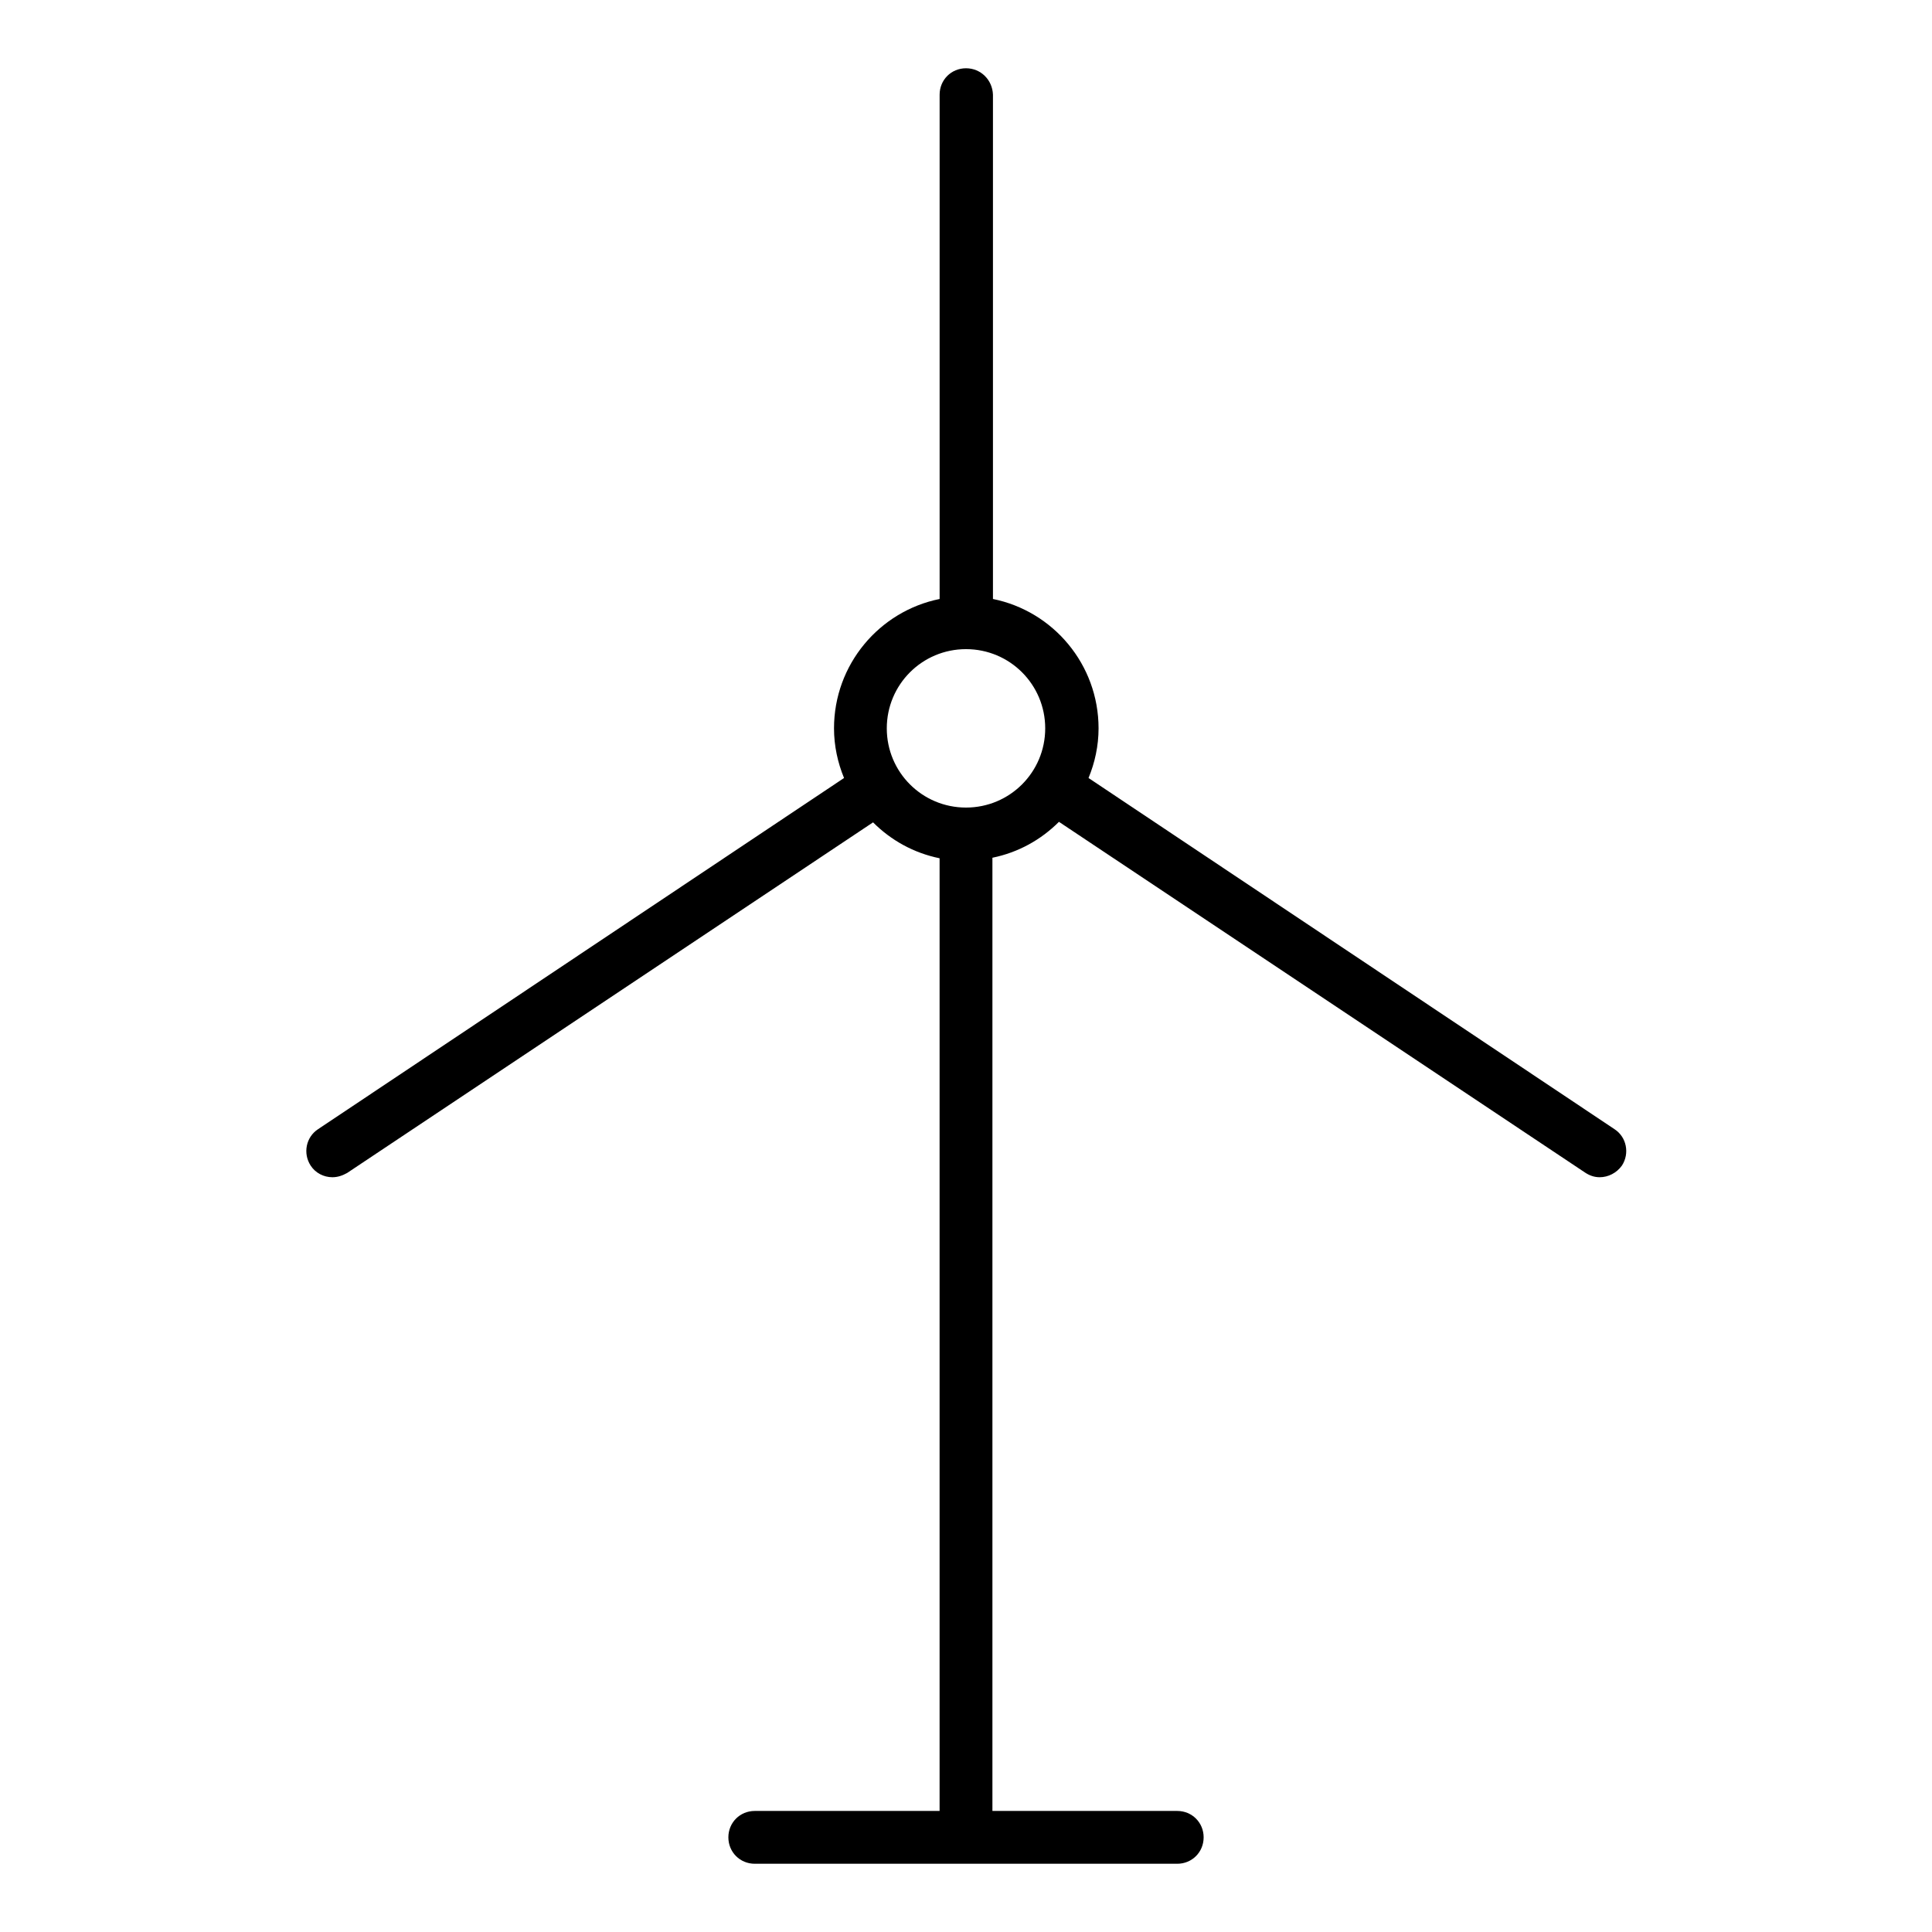
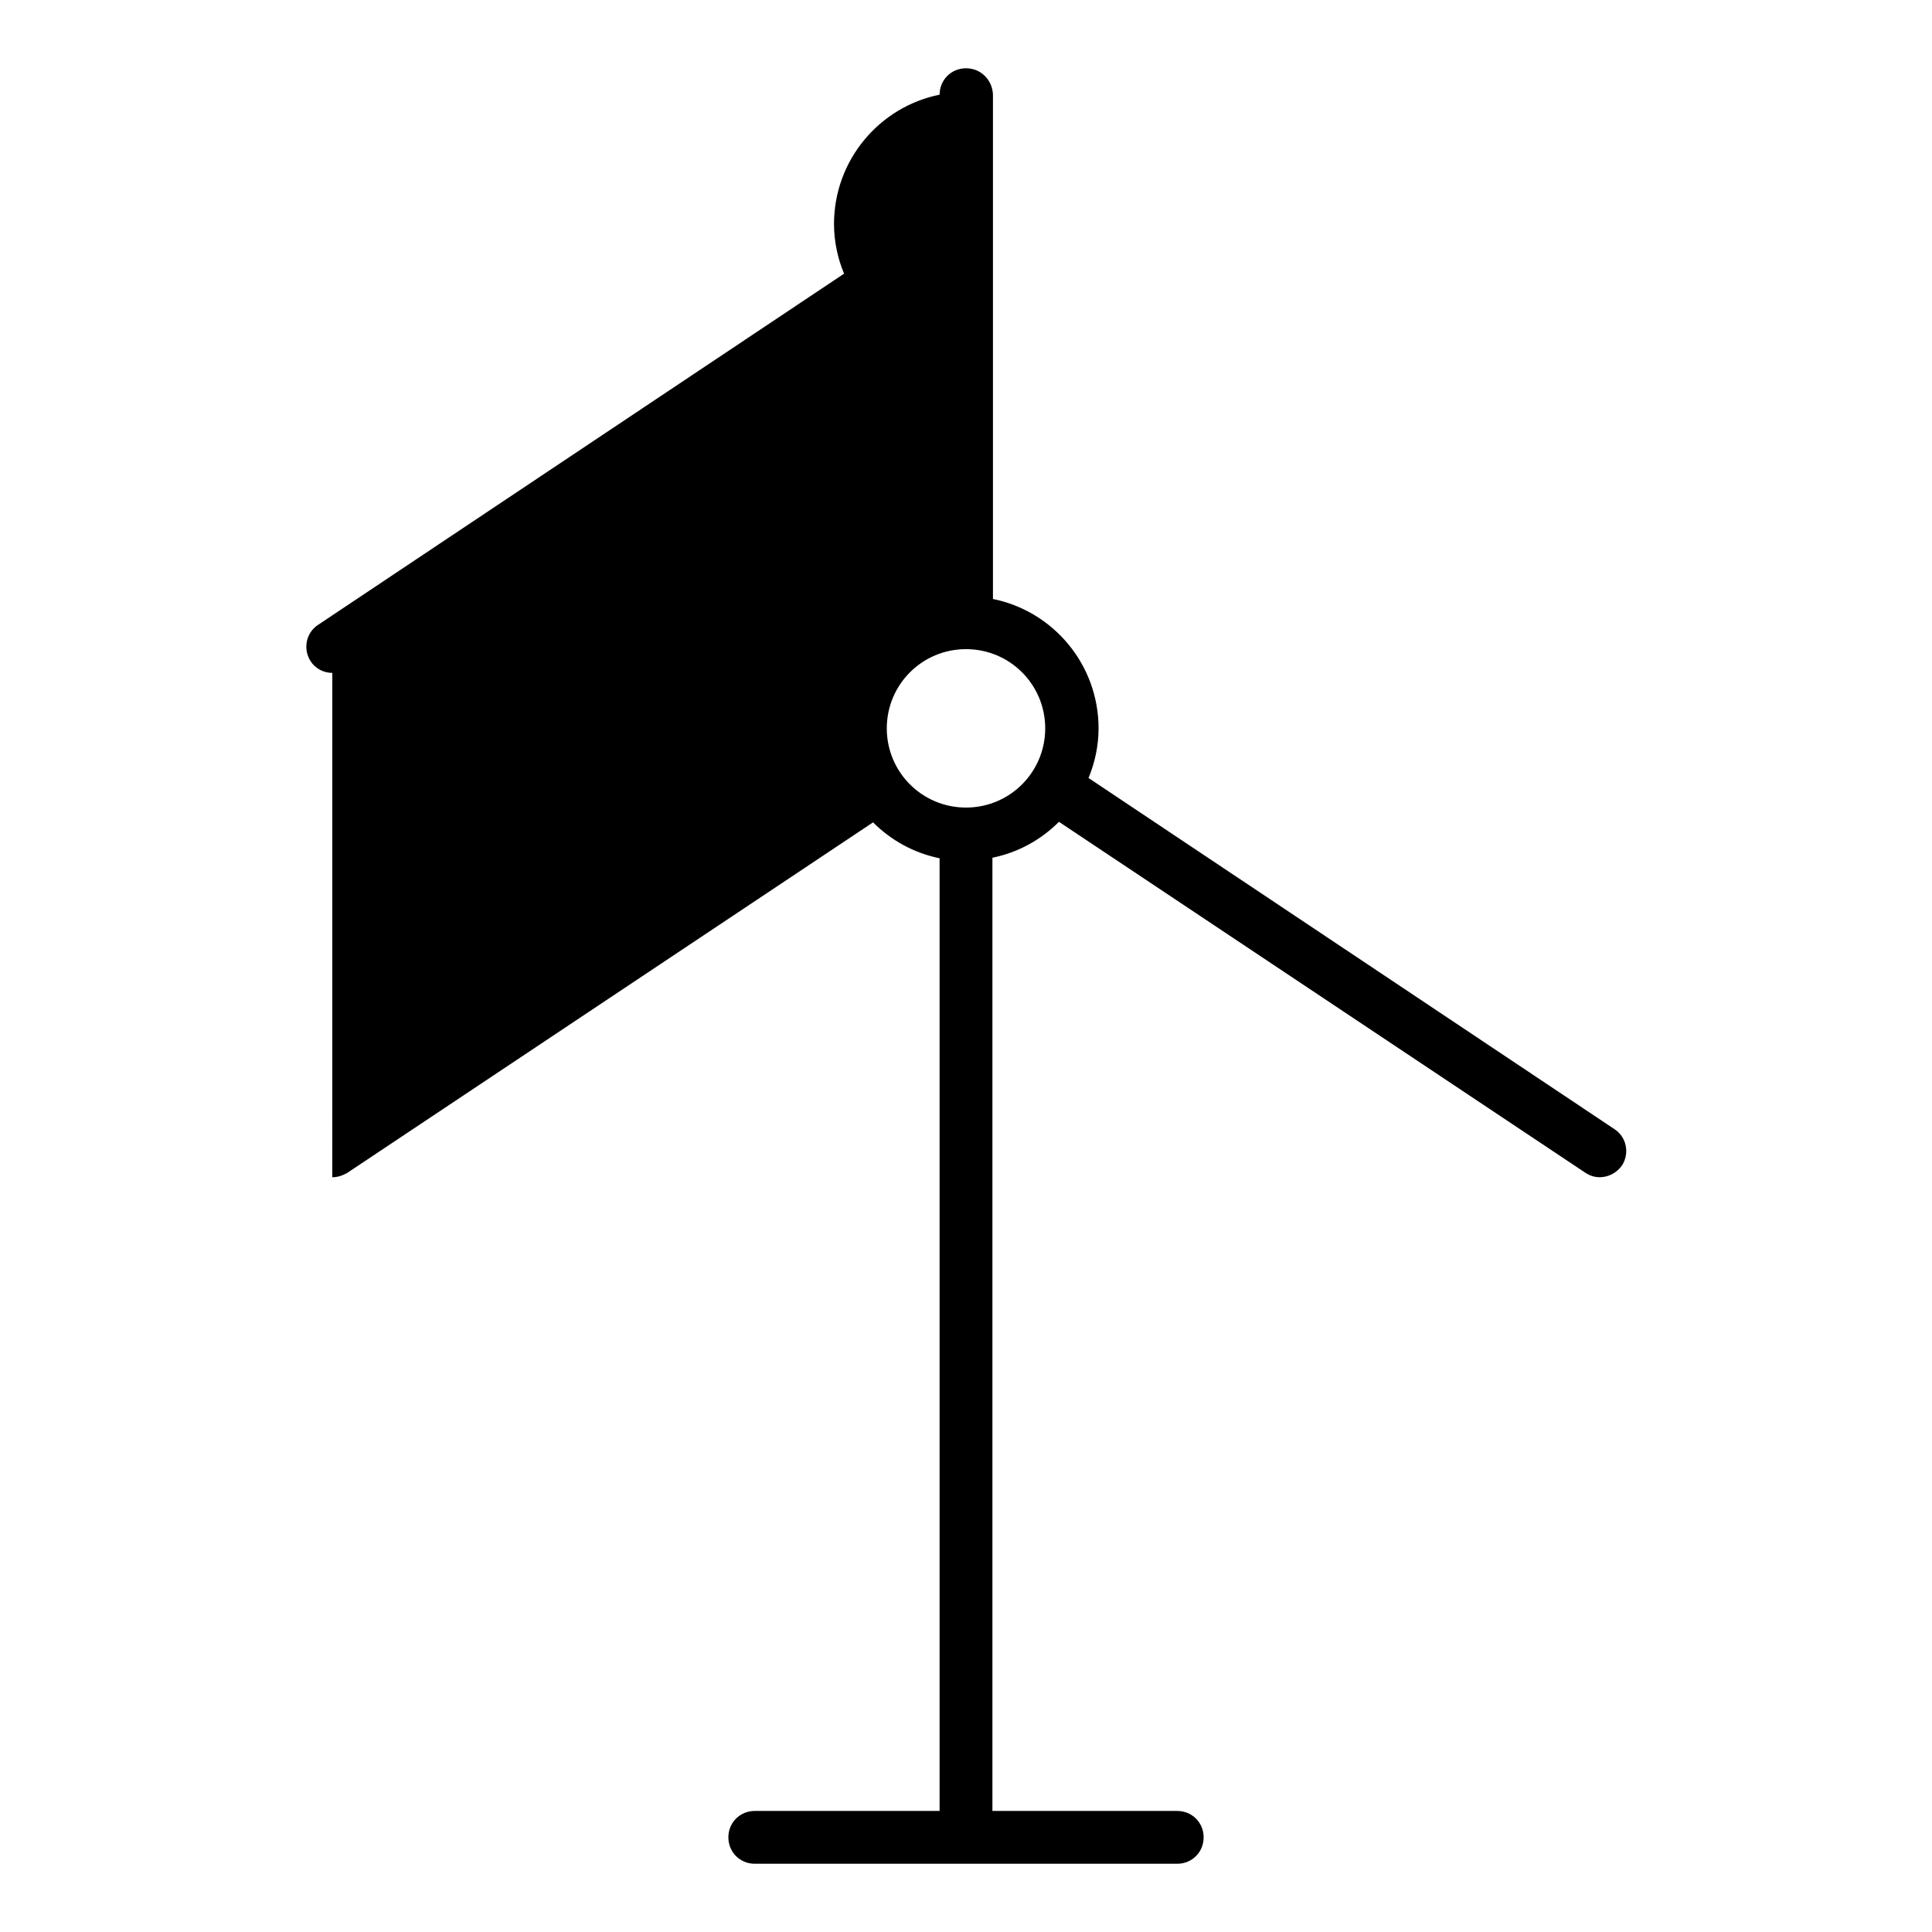
<svg xmlns="http://www.w3.org/2000/svg" fill="#000000" width="800px" height="800px" version="1.1" viewBox="144 144 512 512">
-   <path d="m232.06 455.98c1.398 0 2.66-0.418 3.918-1.121l139.39-92.926c4.758 4.758 10.777 8.117 17.633 9.516v252.47h-48.98c-3.918 0-6.996 3.078-6.996 6.996 0 3.918 3.078 7 6.996 7h111.96c3.918 0 6.996-3.078 6.996-6.996 0.004-3.922-3.078-7-6.996-7h-48.98v-252.61c6.856-1.398 12.875-4.758 17.633-9.516l139.39 92.926c1.262 0.84 2.519 1.258 3.918 1.258 2.238 0 4.477-1.121 5.879-3.078 2.098-3.219 1.258-7.559-1.961-9.656l-139.39-93.066c1.68-4.059 2.66-8.535 2.66-13.156 0-16.934-12.035-31.066-27.988-34.285v-133.65c-0.141-3.918-3.219-6.996-7.137-6.996s-6.996 3.078-6.996 6.996v133.65c-15.953 3.219-27.988 17.352-27.988 34.285 0 4.617 0.98 9.098 2.66 13.156l-139.39 93.066c-3.219 2.098-4.059 6.438-1.961 9.656 1.254 1.961 3.496 3.078 5.734 3.078zm167.94-139.95c11.617 0 20.992 9.375 20.992 20.992 0 11.613-9.379 20.992-20.992 20.992-11.617 0-20.992-9.375-20.992-20.992 0-11.617 9.375-20.992 20.992-20.992z" />
+   <path d="m232.06 455.98c1.398 0 2.66-0.418 3.918-1.121l139.39-92.926c4.758 4.758 10.777 8.117 17.633 9.516v252.47h-48.98c-3.918 0-6.996 3.078-6.996 6.996 0 3.918 3.078 7 6.996 7h111.96c3.918 0 6.996-3.078 6.996-6.996 0.004-3.922-3.078-7-6.996-7h-48.98v-252.61c6.856-1.398 12.875-4.758 17.633-9.516l139.39 92.926c1.262 0.84 2.519 1.258 3.918 1.258 2.238 0 4.477-1.121 5.879-3.078 2.098-3.219 1.258-7.559-1.961-9.656l-139.39-93.066c1.68-4.059 2.66-8.535 2.66-13.156 0-16.934-12.035-31.066-27.988-34.285v-133.65c-0.141-3.918-3.219-6.996-7.137-6.996s-6.996 3.078-6.996 6.996c-15.953 3.219-27.988 17.352-27.988 34.285 0 4.617 0.98 9.098 2.66 13.156l-139.39 93.066c-3.219 2.098-4.059 6.438-1.961 9.656 1.254 1.961 3.496 3.078 5.734 3.078zm167.94-139.95c11.617 0 20.992 9.375 20.992 20.992 0 11.613-9.379 20.992-20.992 20.992-11.617 0-20.992-9.375-20.992-20.992 0-11.617 9.375-20.992 20.992-20.992z" />
</svg>